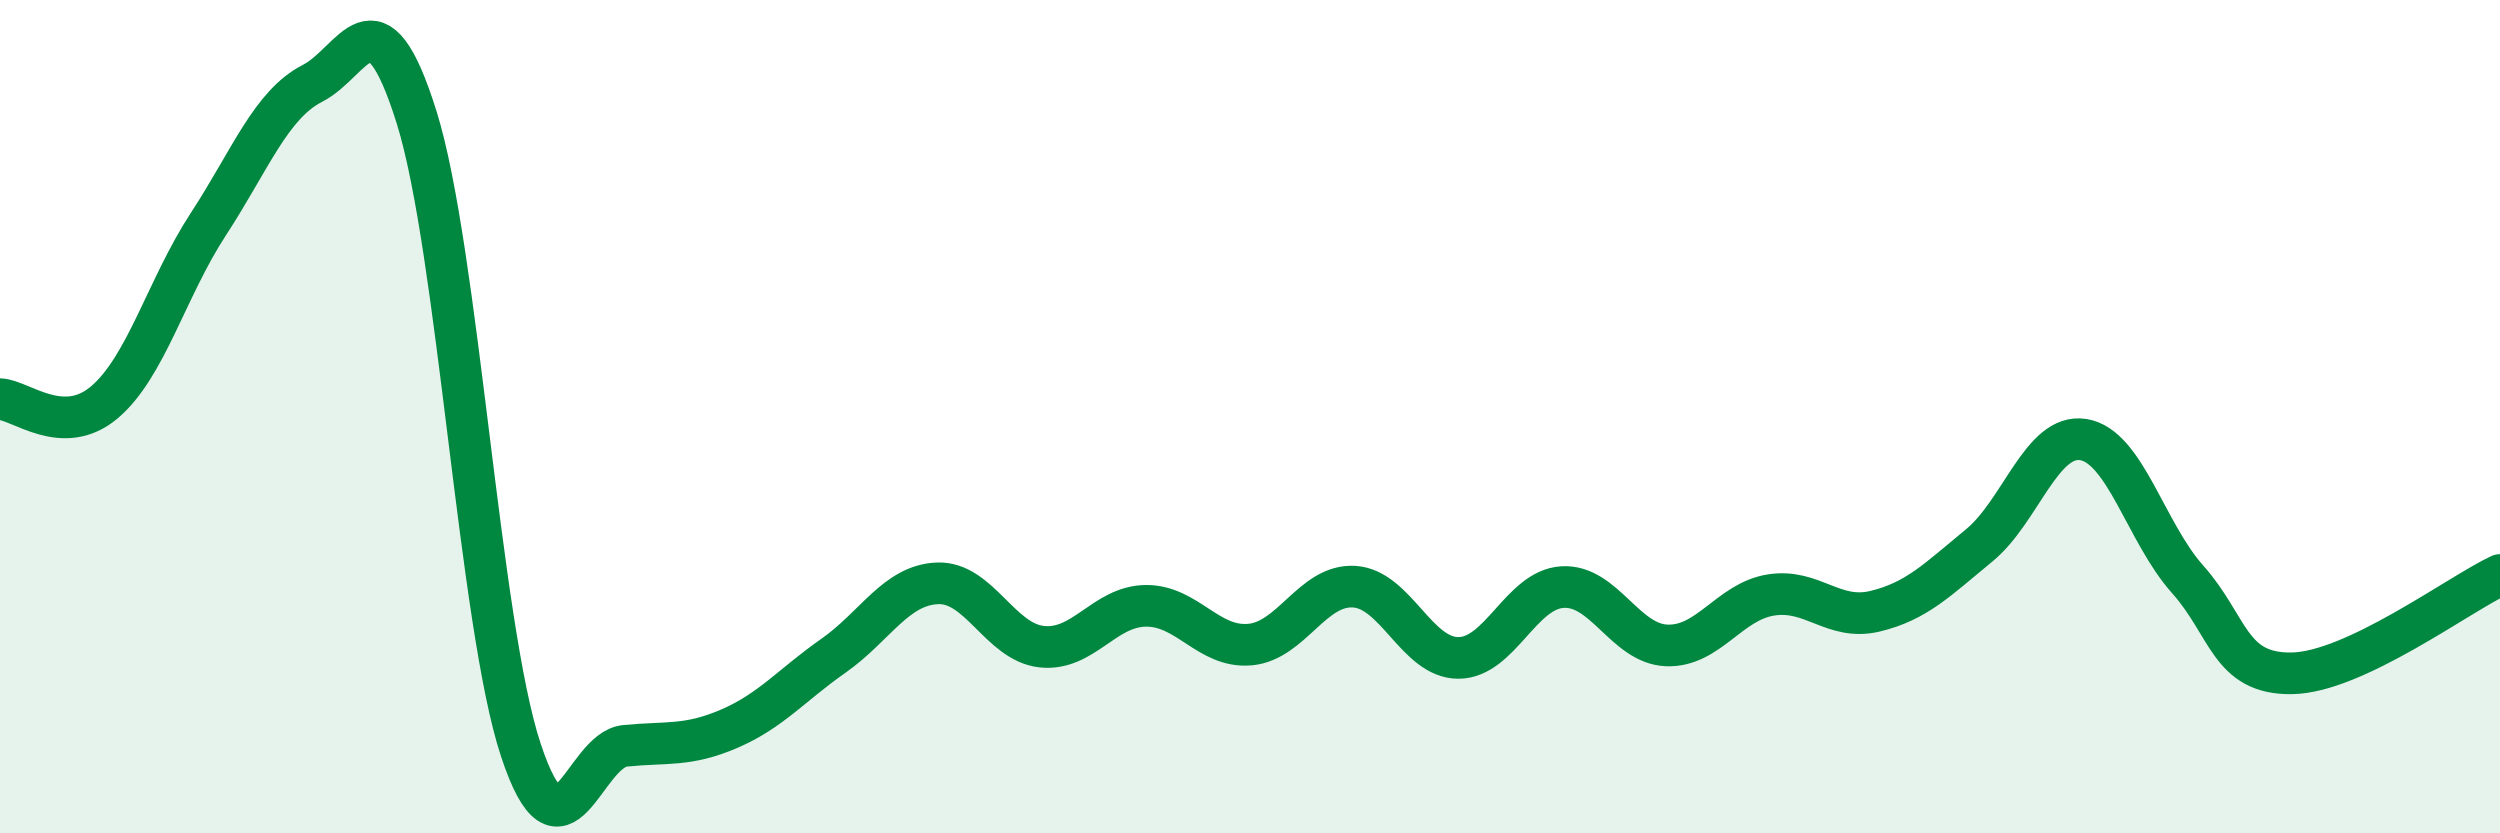
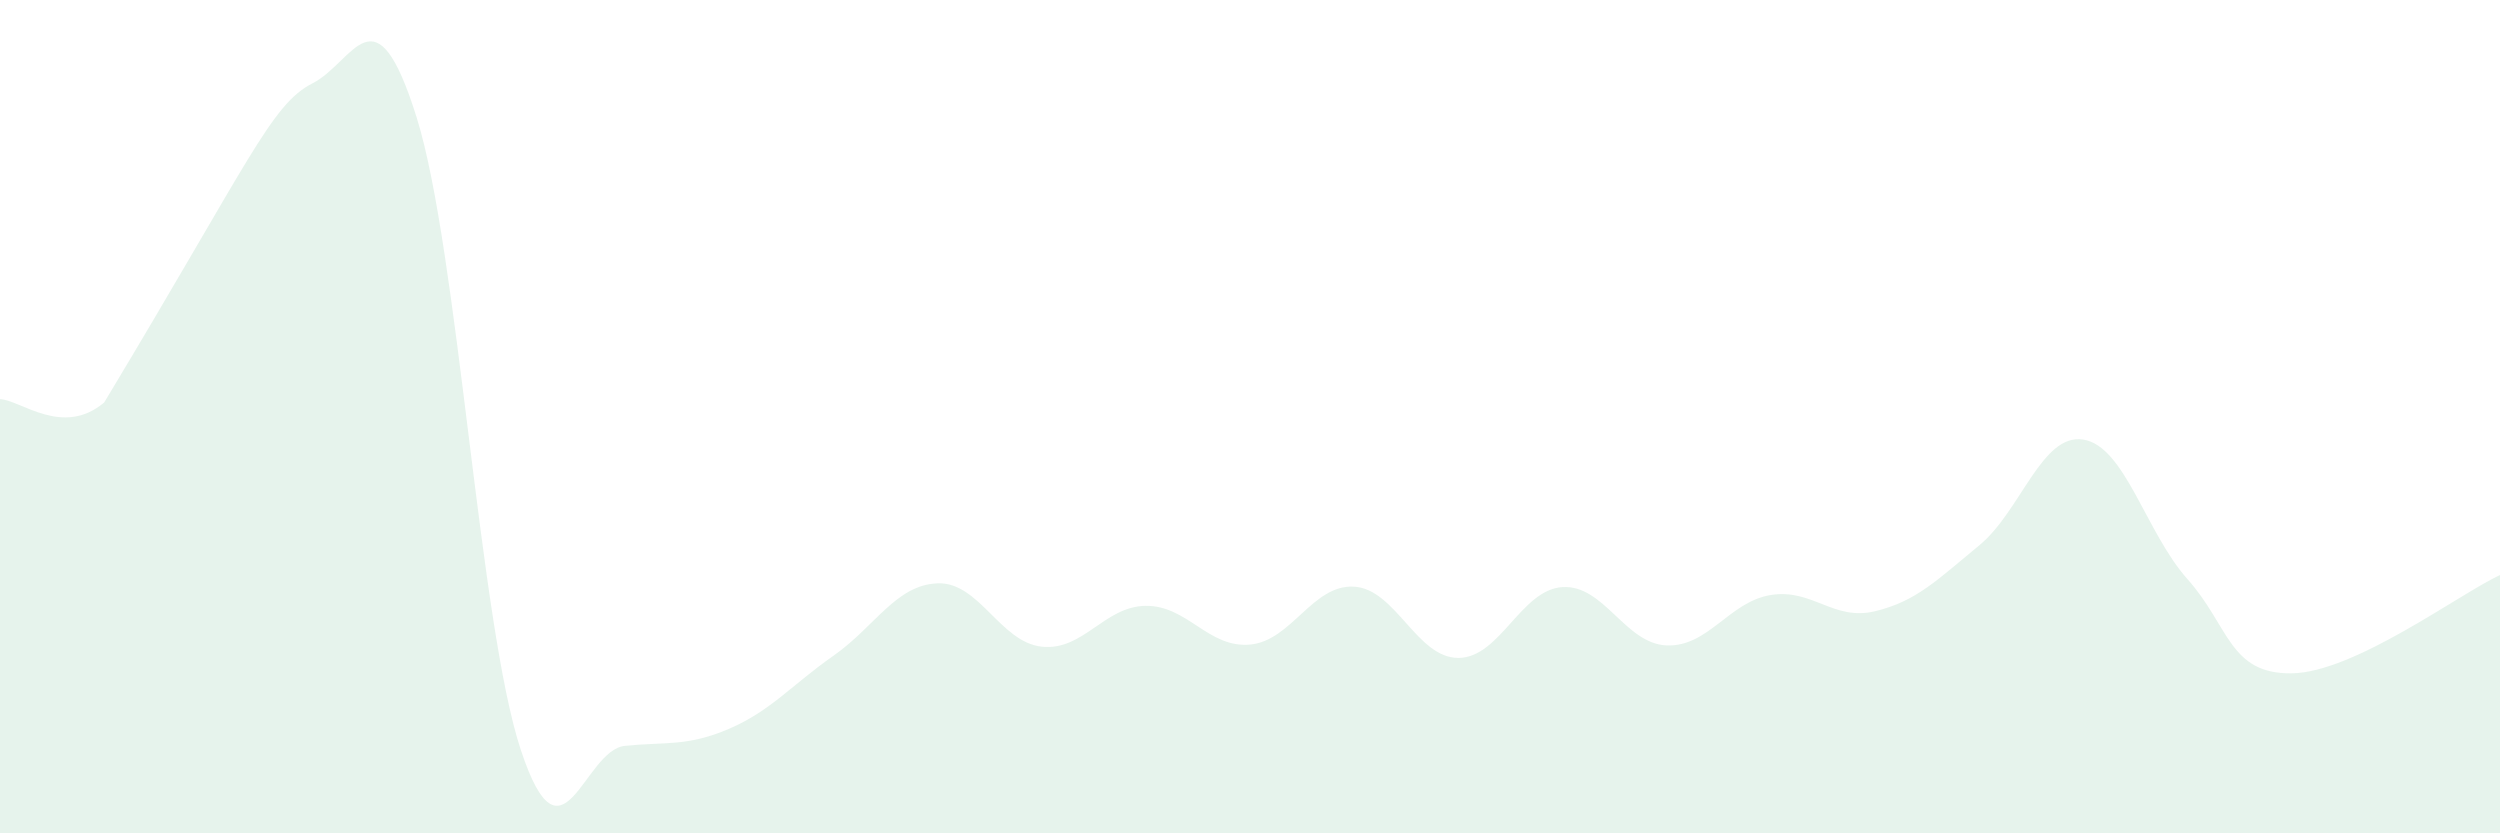
<svg xmlns="http://www.w3.org/2000/svg" width="60" height="20" viewBox="0 0 60 20">
-   <path d="M 0,9.58 C 0.5,9.6 1.5,10.5 2.5,9.66 C 3.5,8.82 4,6.91 5,5.38 C 6,3.85 6.5,2.51 7.5,2 C 8.5,1.49 9,-0.38 10,2.82 C 11,6.02 11.5,14.98 12.5,18 C 13.5,21.02 14,18 15,17.9 C 16,17.8 16.5,17.92 17.5,17.49 C 18.5,17.06 19,16.44 20,15.74 C 21,15.04 21.5,14.04 22.5,14 C 23.5,13.96 24,15.41 25,15.52 C 26,15.63 26.5,14.55 27.5,14.54 C 28.5,14.53 29,15.56 30,15.47 C 31,15.38 31.5,14.02 32.5,14.08 C 33.5,14.14 34,15.79 35,15.79 C 36,15.79 36.5,14.15 37.5,14.09 C 38.5,14.03 39,15.45 40,15.49 C 41,15.53 41.5,14.44 42.5,14.28 C 43.5,14.12 44,14.91 45,14.67 C 46,14.43 46.5,13.91 47.5,13.09 C 48.5,12.27 49,10.39 50,10.55 C 51,10.71 51.5,12.78 52.5,13.9 C 53.5,15.02 53.5,16.18 55,16.16 C 56.5,16.14 59,14.27 60,13.8L60 20L0 20Z" fill="#008740" opacity="0.1" stroke-linecap="round" stroke-linejoin="round" />
-   <path d="M 0,9.58 C 0.5,9.6 1.5,10.5 2.5,9.66 C 3.5,8.82 4,6.91 5,5.38 C 6,3.85 6.5,2.51 7.5,2 C 8.5,1.49 9,-0.38 10,2.82 C 11,6.02 11.5,14.98 12.5,18 C 13.5,21.02 14,18 15,17.9 C 16,17.8 16.5,17.92 17.5,17.49 C 18.5,17.06 19,16.44 20,15.74 C 21,15.04 21.5,14.04 22.5,14 C 23.5,13.96 24,15.41 25,15.52 C 26,15.63 26.5,14.55 27.5,14.54 C 28.5,14.53 29,15.56 30,15.47 C 31,15.38 31.5,14.02 32.5,14.08 C 33.5,14.14 34,15.79 35,15.79 C 36,15.79 36.5,14.15 37.5,14.09 C 38.5,14.03 39,15.45 40,15.49 C 41,15.53 41.5,14.44 42.5,14.28 C 43.5,14.12 44,14.91 45,14.67 C 46,14.43 46.5,13.91 47.5,13.09 C 48.5,12.27 49,10.39 50,10.55 C 51,10.71 51.5,12.78 52.5,13.9 C 53.5,15.02 53.5,16.18 55,16.16 C 56.5,16.14 59,14.27 60,13.8" stroke="#008740" stroke-width="1" fill="none" stroke-linecap="round" stroke-linejoin="round" />
+   <path d="M 0,9.58 C 0.5,9.6 1.5,10.5 2.5,9.66 C 6,3.85 6.5,2.51 7.5,2 C 8.5,1.49 9,-0.38 10,2.82 C 11,6.02 11.5,14.98 12.5,18 C 13.5,21.02 14,18 15,17.9 C 16,17.8 16.5,17.92 17.5,17.49 C 18.5,17.06 19,16.44 20,15.74 C 21,15.04 21.5,14.04 22.5,14 C 23.5,13.96 24,15.41 25,15.52 C 26,15.63 26.5,14.55 27.5,14.54 C 28.5,14.53 29,15.56 30,15.47 C 31,15.38 31.5,14.02 32.5,14.08 C 33.5,14.14 34,15.79 35,15.79 C 36,15.79 36.5,14.15 37.5,14.09 C 38.5,14.03 39,15.45 40,15.49 C 41,15.53 41.5,14.44 42.5,14.28 C 43.5,14.12 44,14.91 45,14.67 C 46,14.43 46.5,13.91 47.5,13.09 C 48.5,12.27 49,10.39 50,10.55 C 51,10.71 51.5,12.78 52.5,13.9 C 53.5,15.02 53.5,16.18 55,16.16 C 56.5,16.14 59,14.27 60,13.8L60 20L0 20Z" fill="#008740" opacity="0.1" stroke-linecap="round" stroke-linejoin="round" />
</svg>